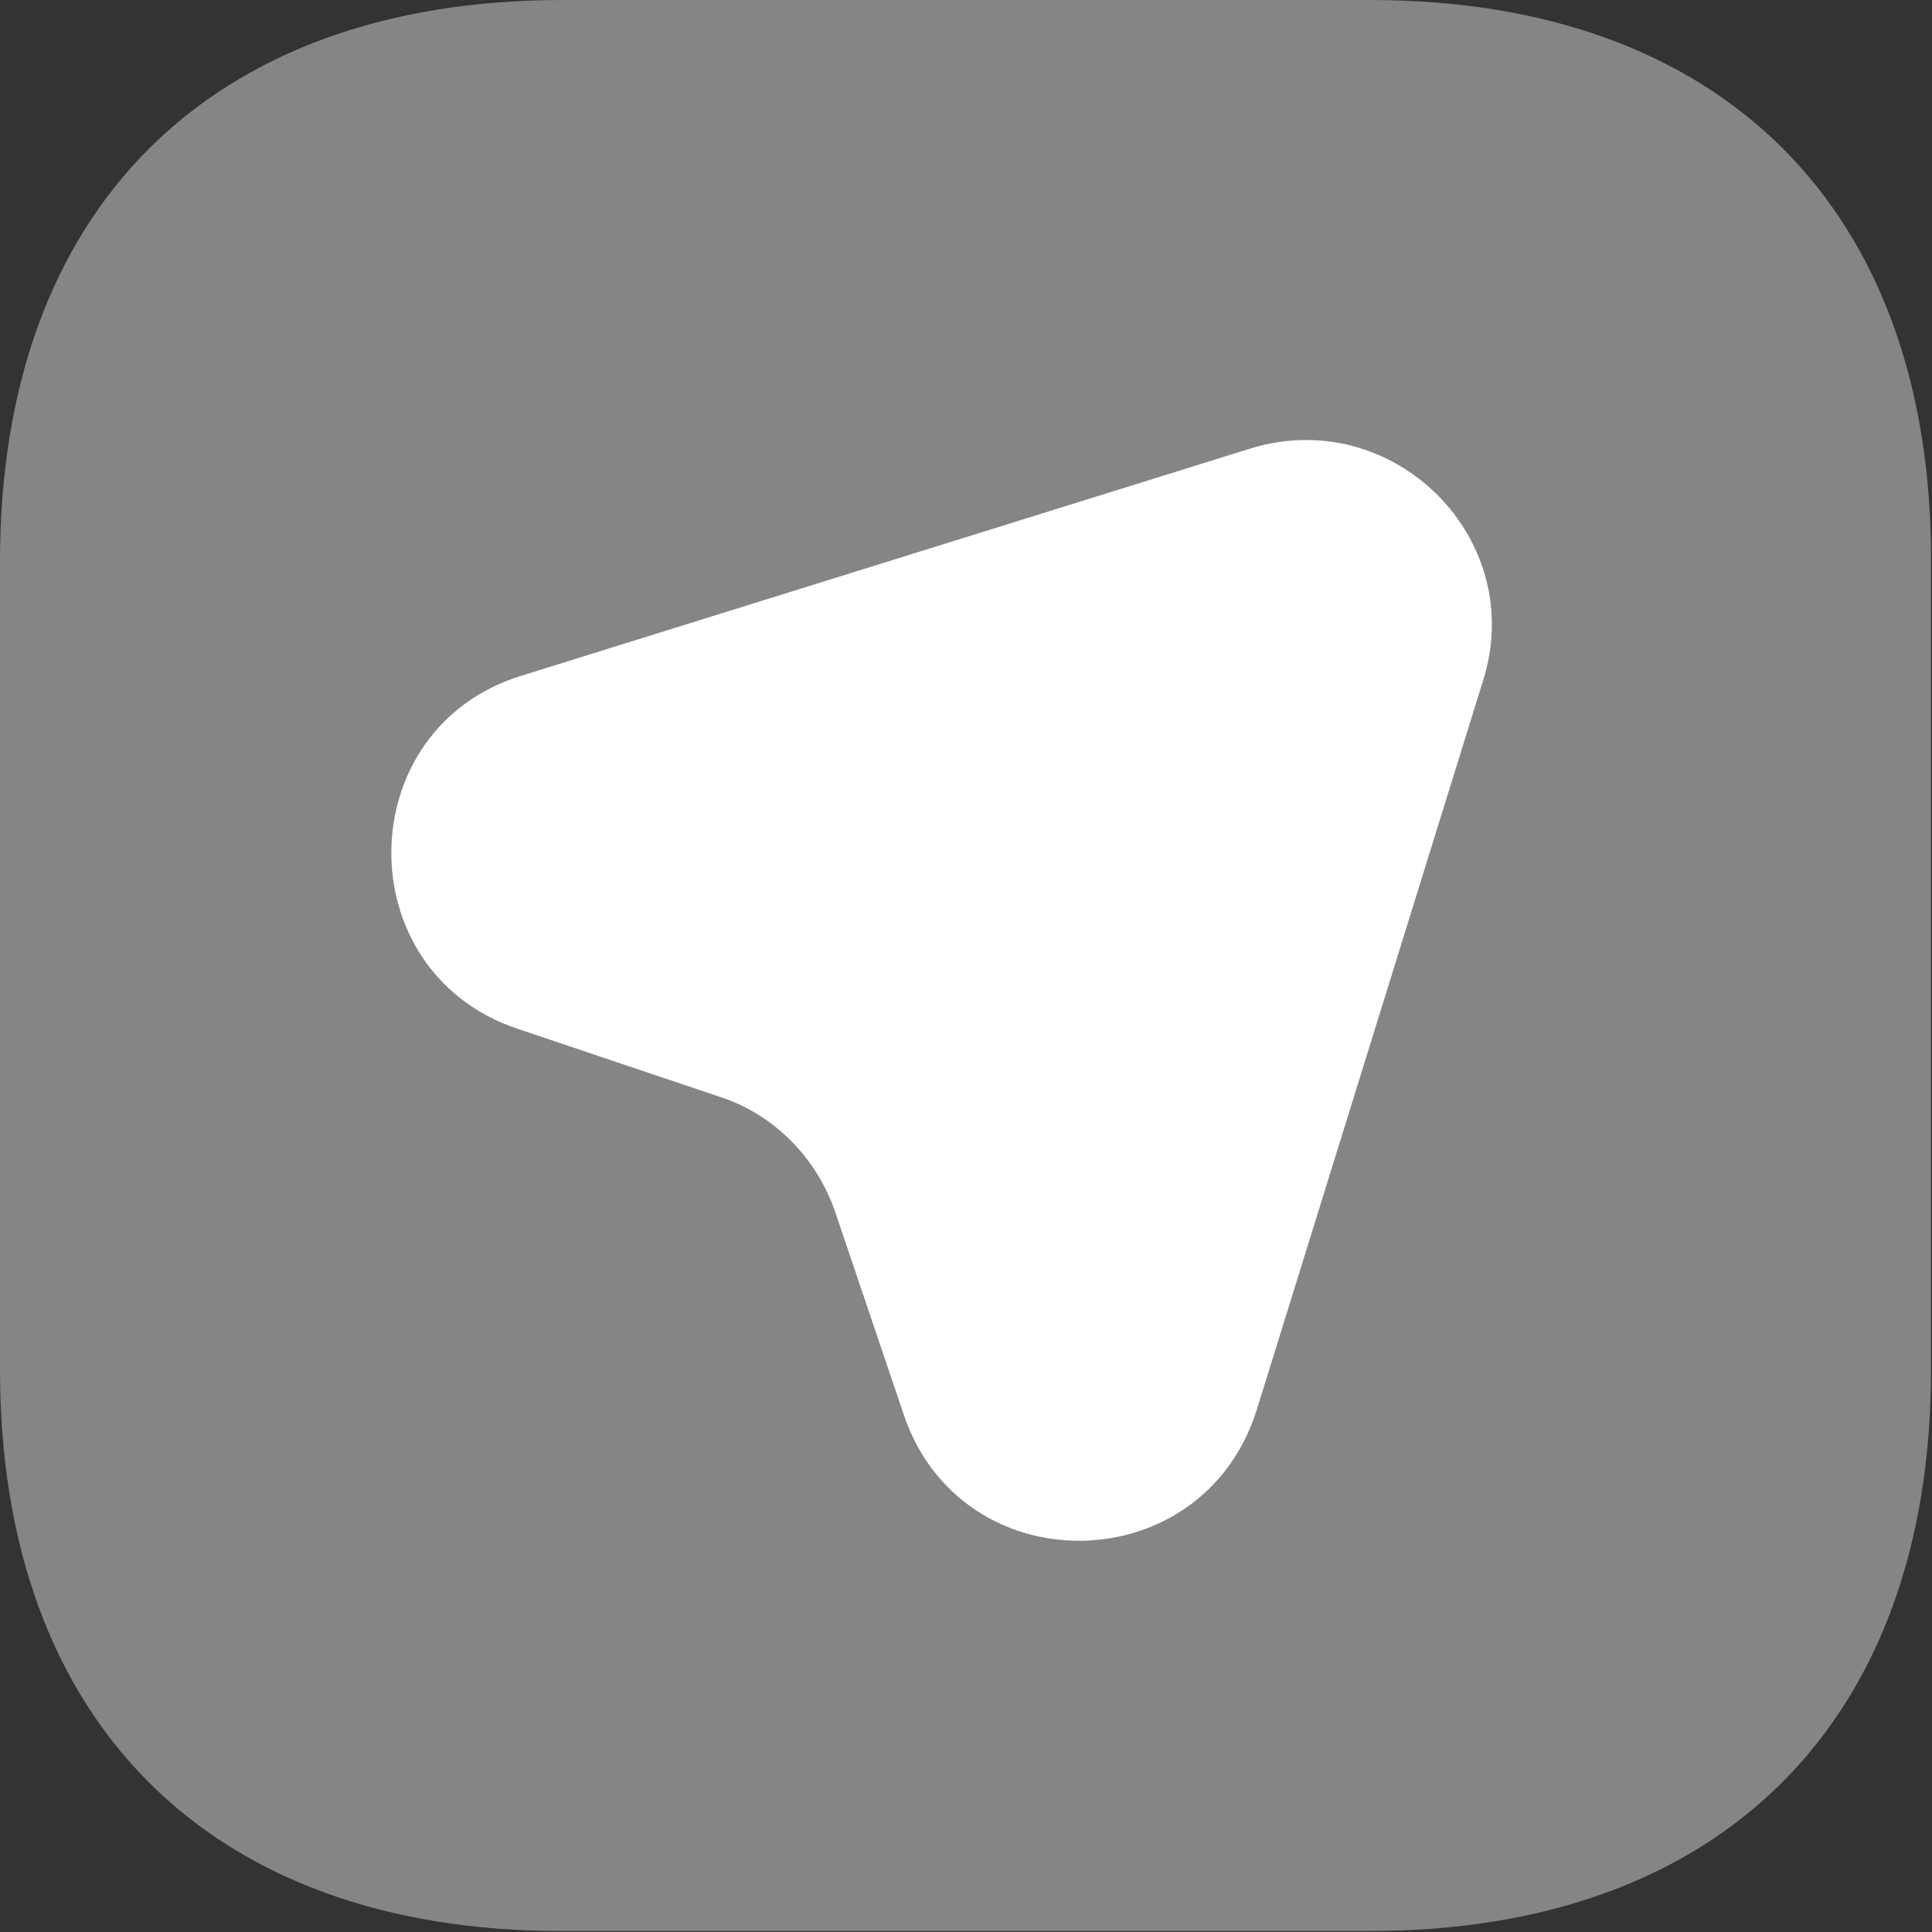
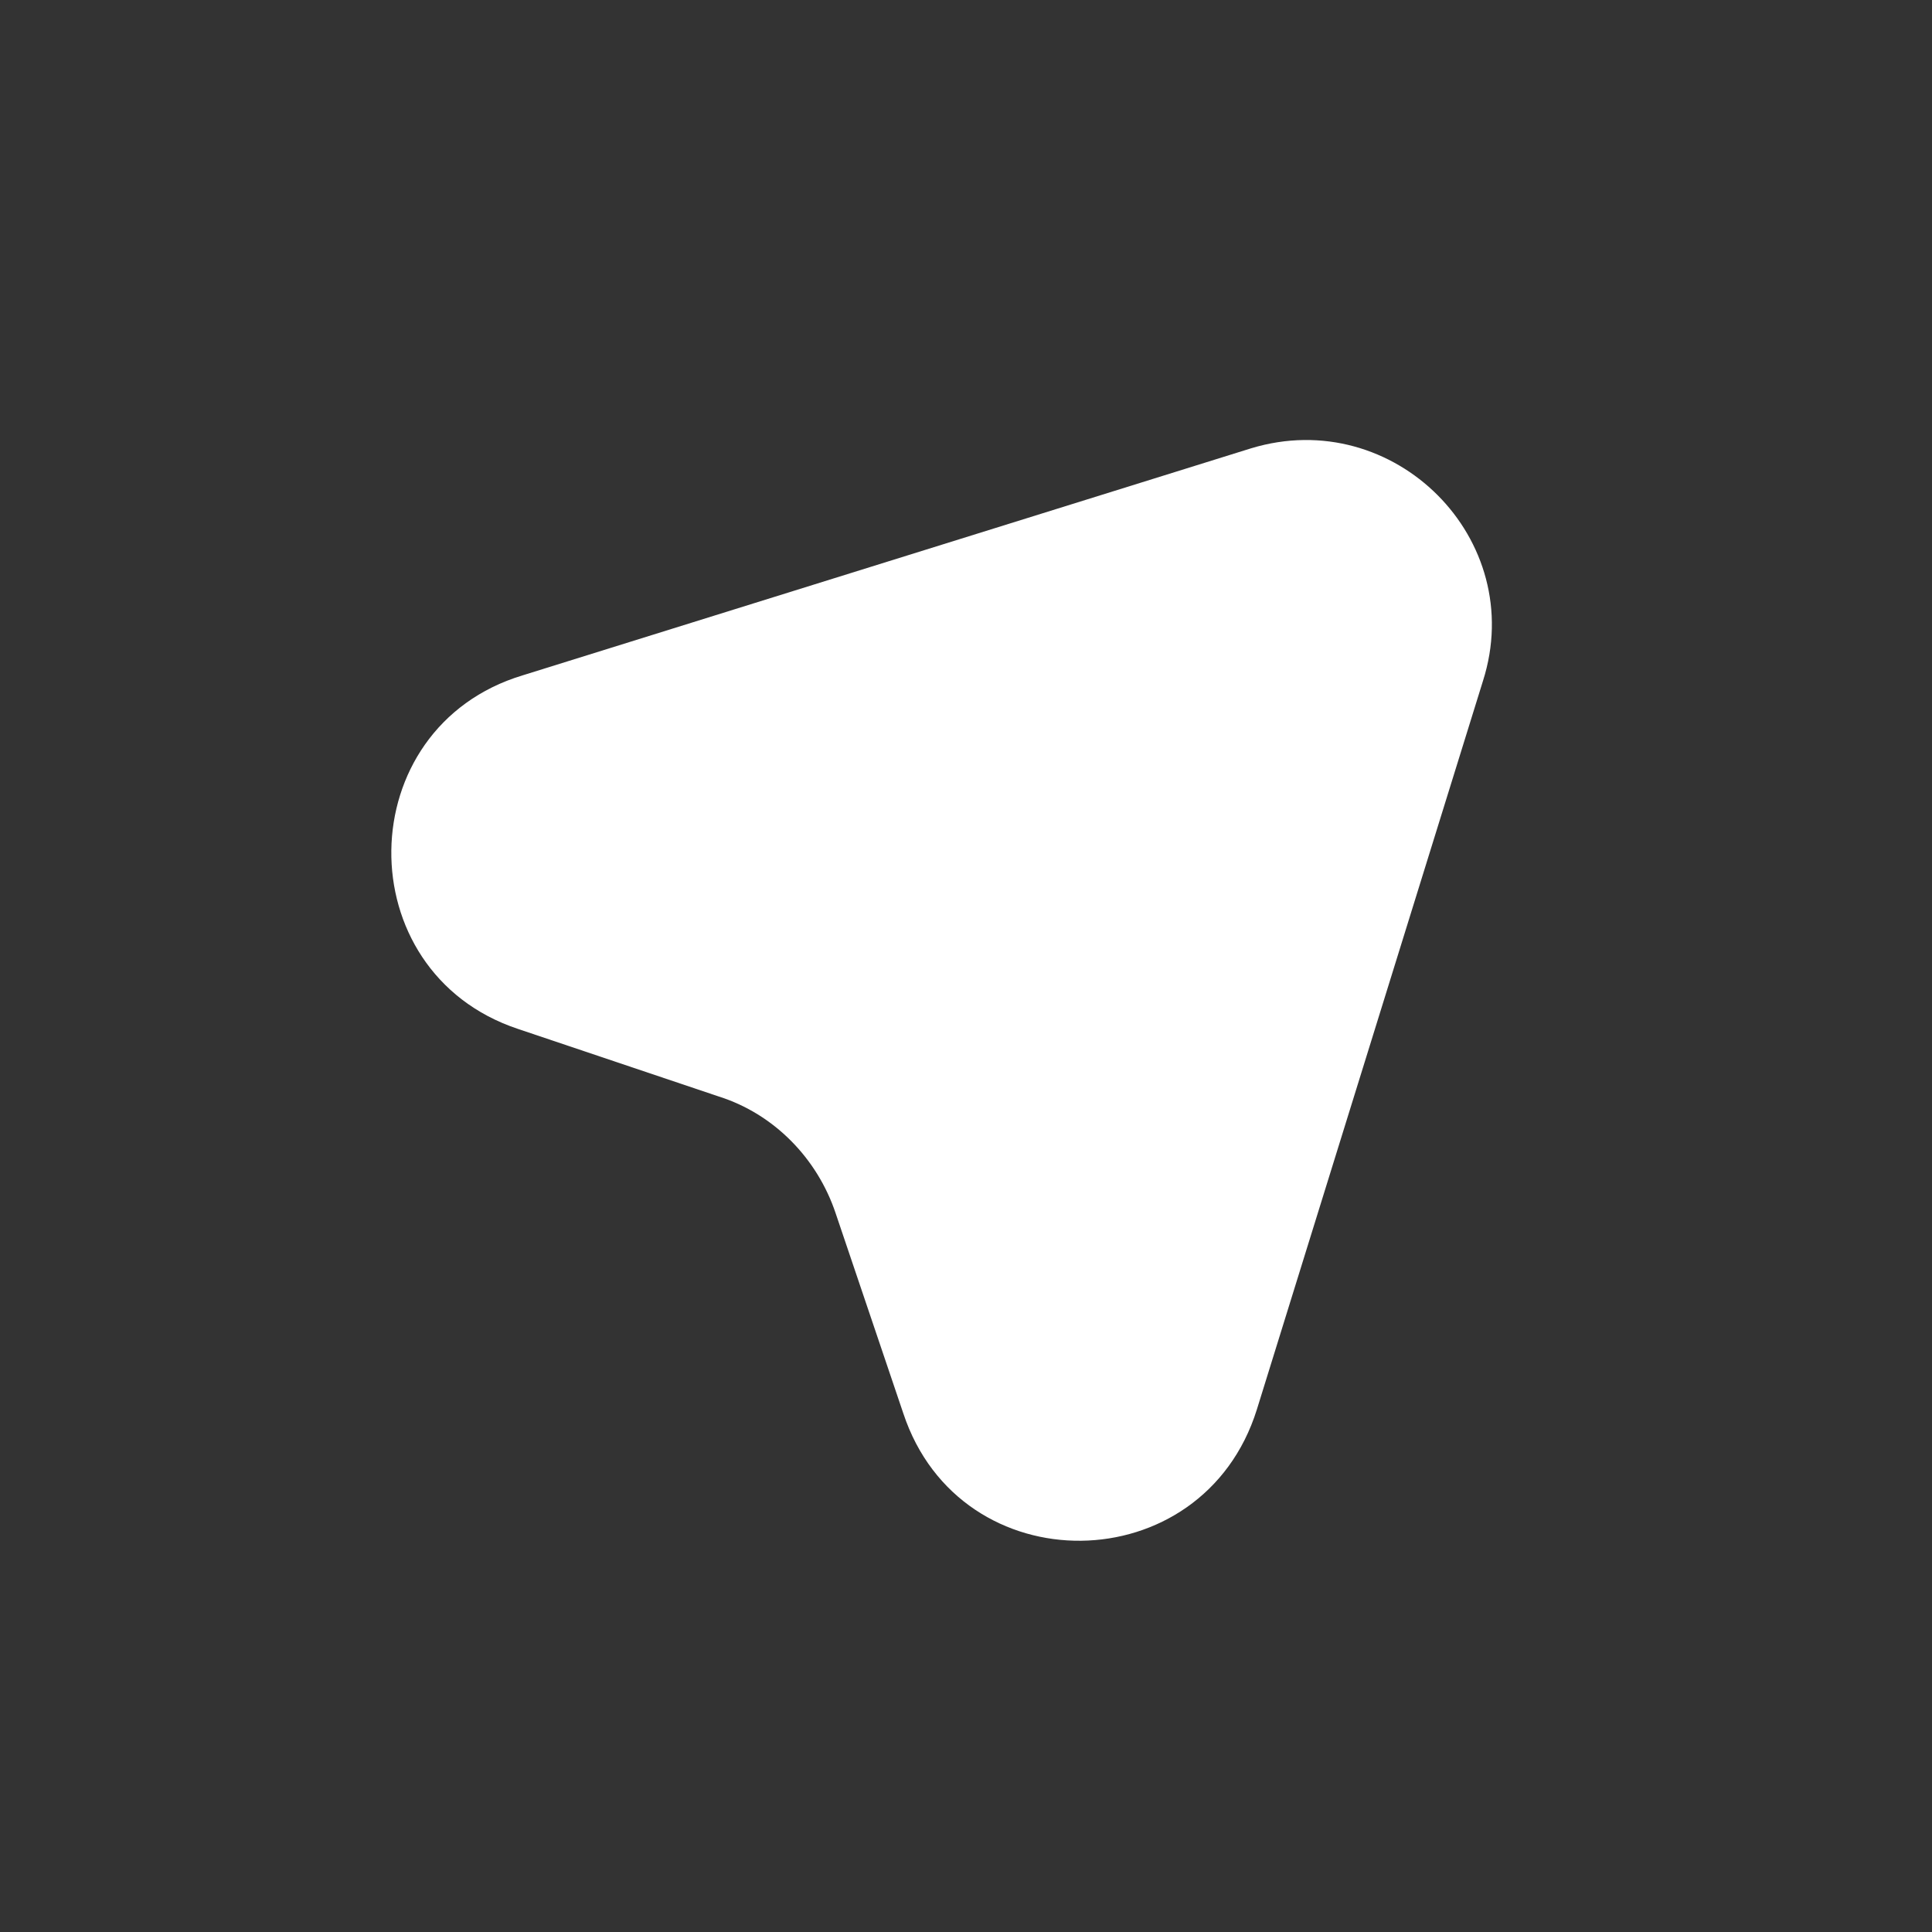
<svg xmlns="http://www.w3.org/2000/svg" width="20" height="20" viewBox="0 0 20 20" fill="none">
  <rect x="0" y="0" width="20" height="20" fill="#333333" stroke="none" />
-   <path opacity="0.4" d="M14.19 0H5.82C2.17 0 0 2.17 0 5.81V14.18C0 17.82 2.17 19.99 5.81 19.99H14.18C17.82 19.99 19.99 17.82 19.99 14.18V5.81C20 2.17 17.83 0 14.19 0Z" fill="white" />
  <path d="M15.351 7.051L13.011 14.591C12.451 16.381 9.941 16.411 9.351 14.631L8.651 12.561C8.461 11.991 8.011 11.531 7.441 11.351L5.361 10.651C3.591 10.061 3.621 7.531 5.411 6.991L12.951 4.641C14.431 4.191 15.821 5.581 15.351 7.051Z" fill="white" />
</svg>